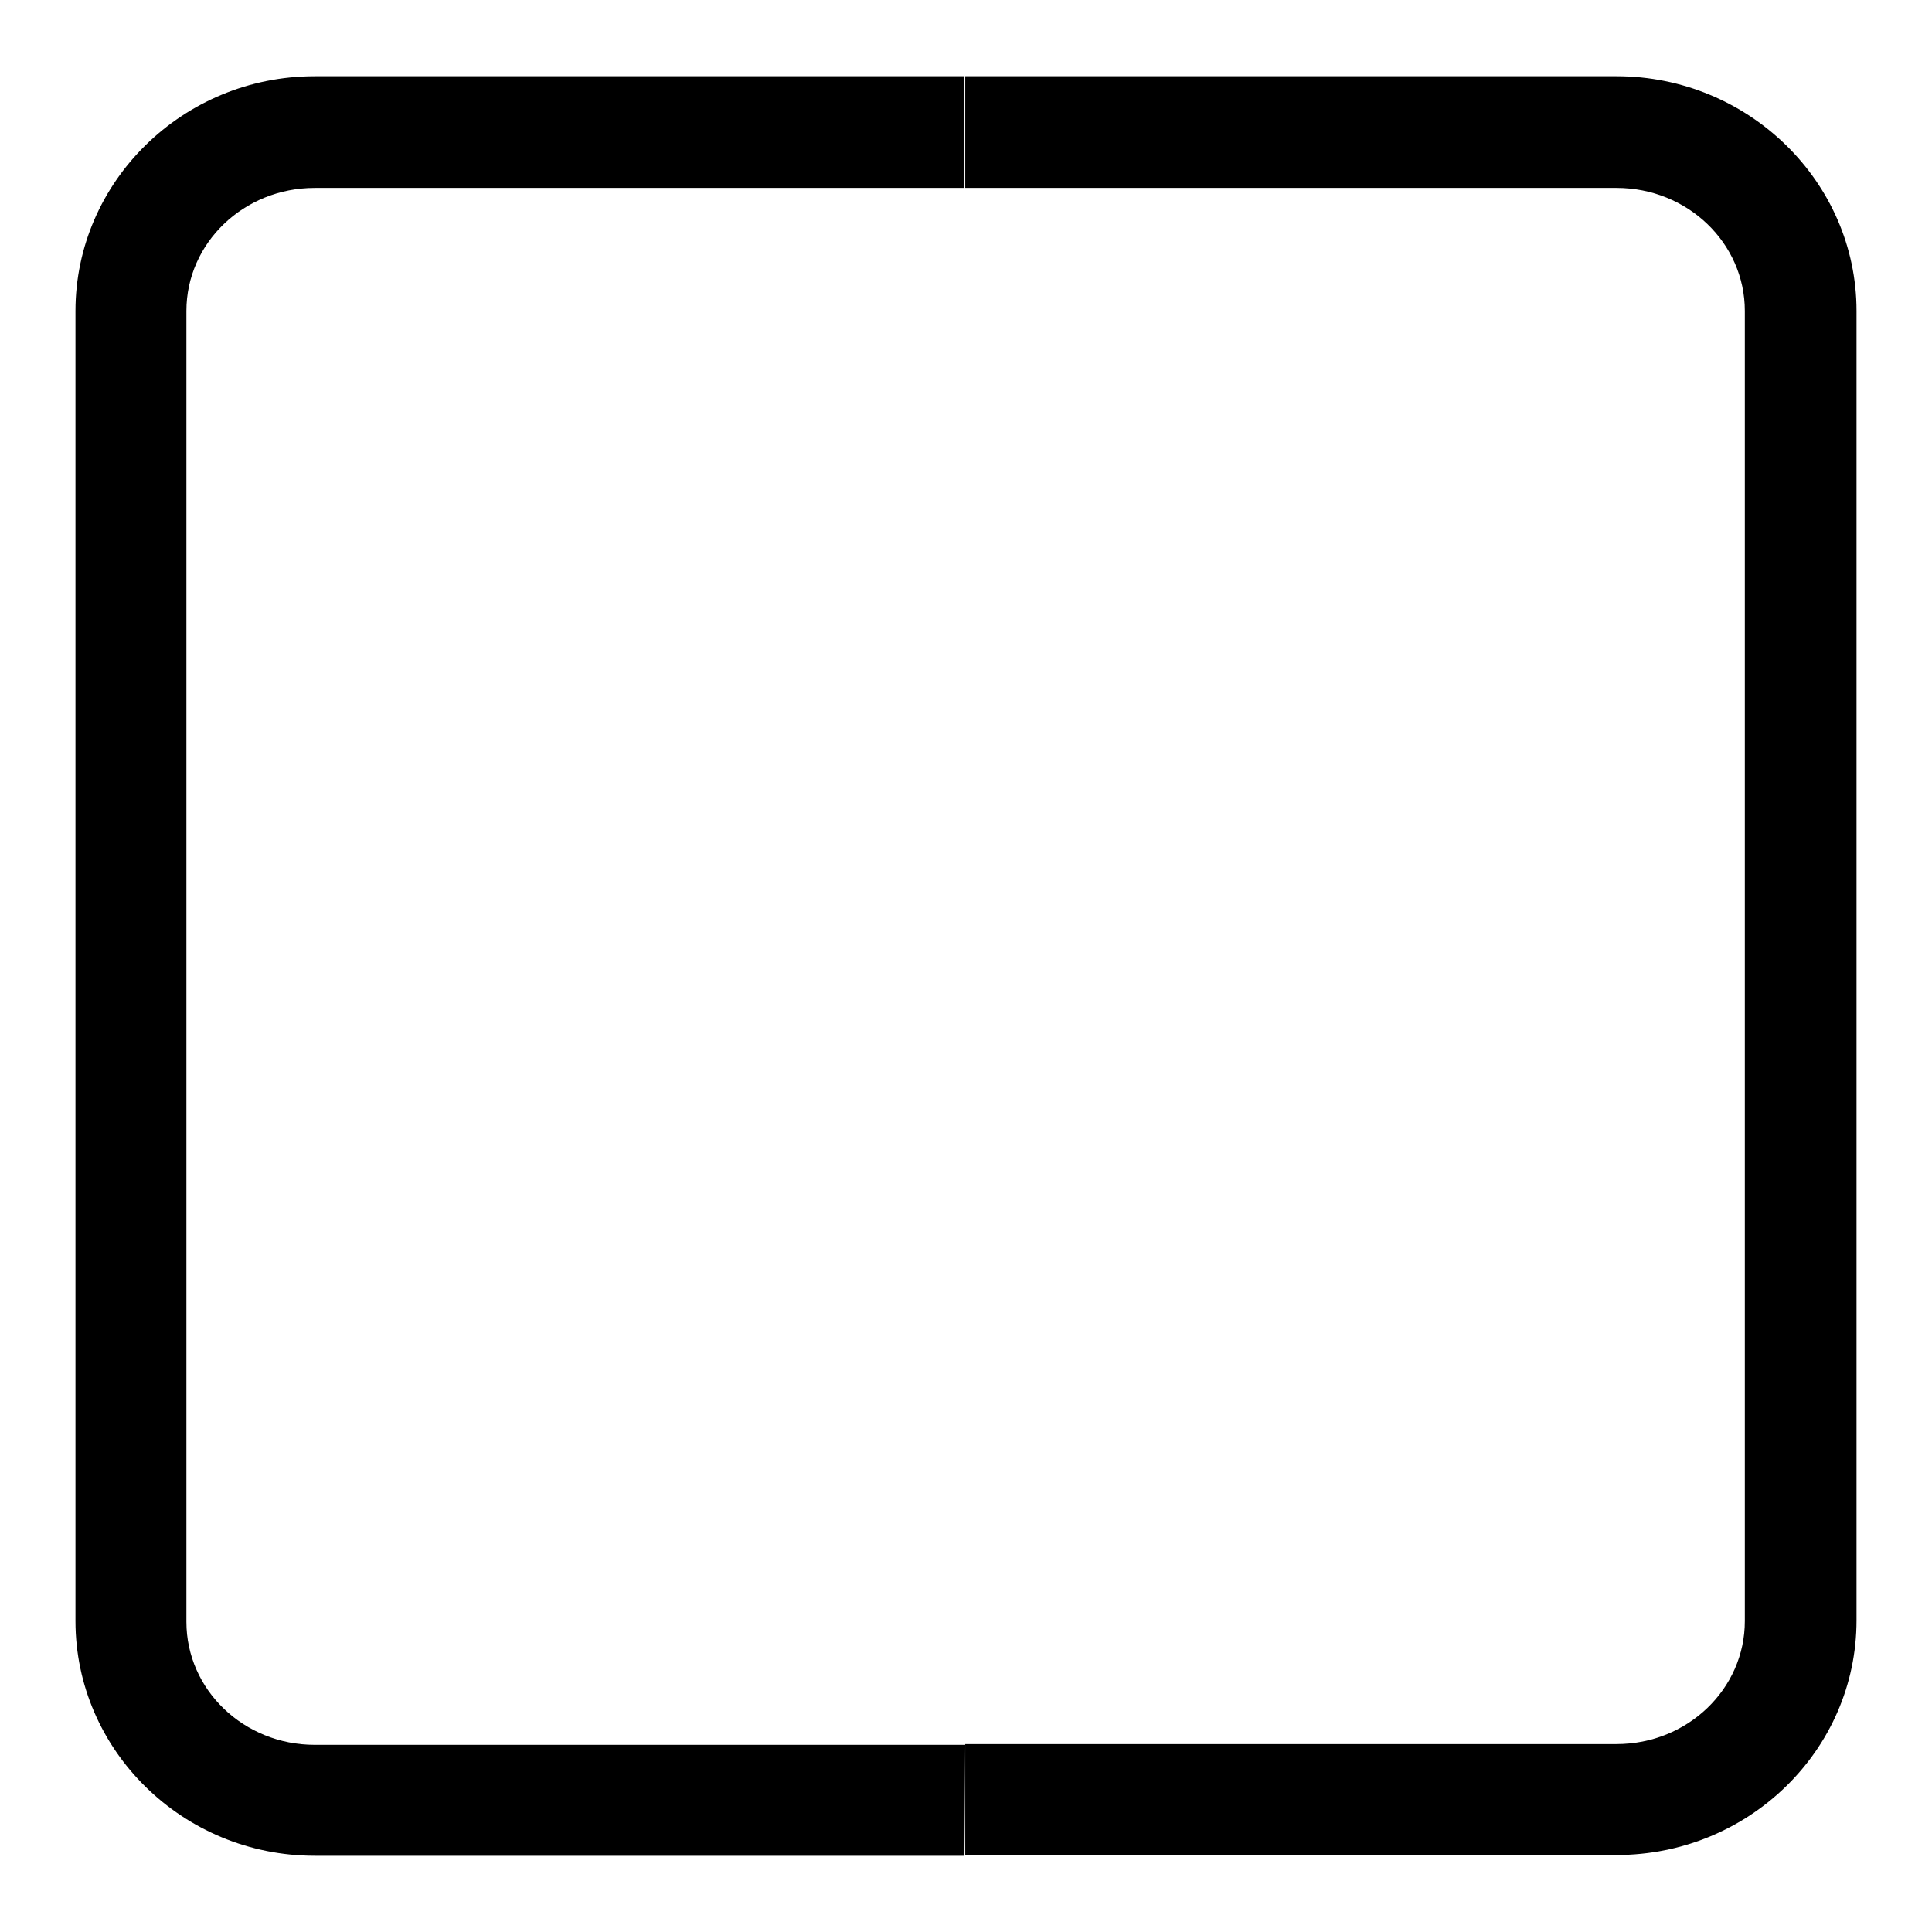
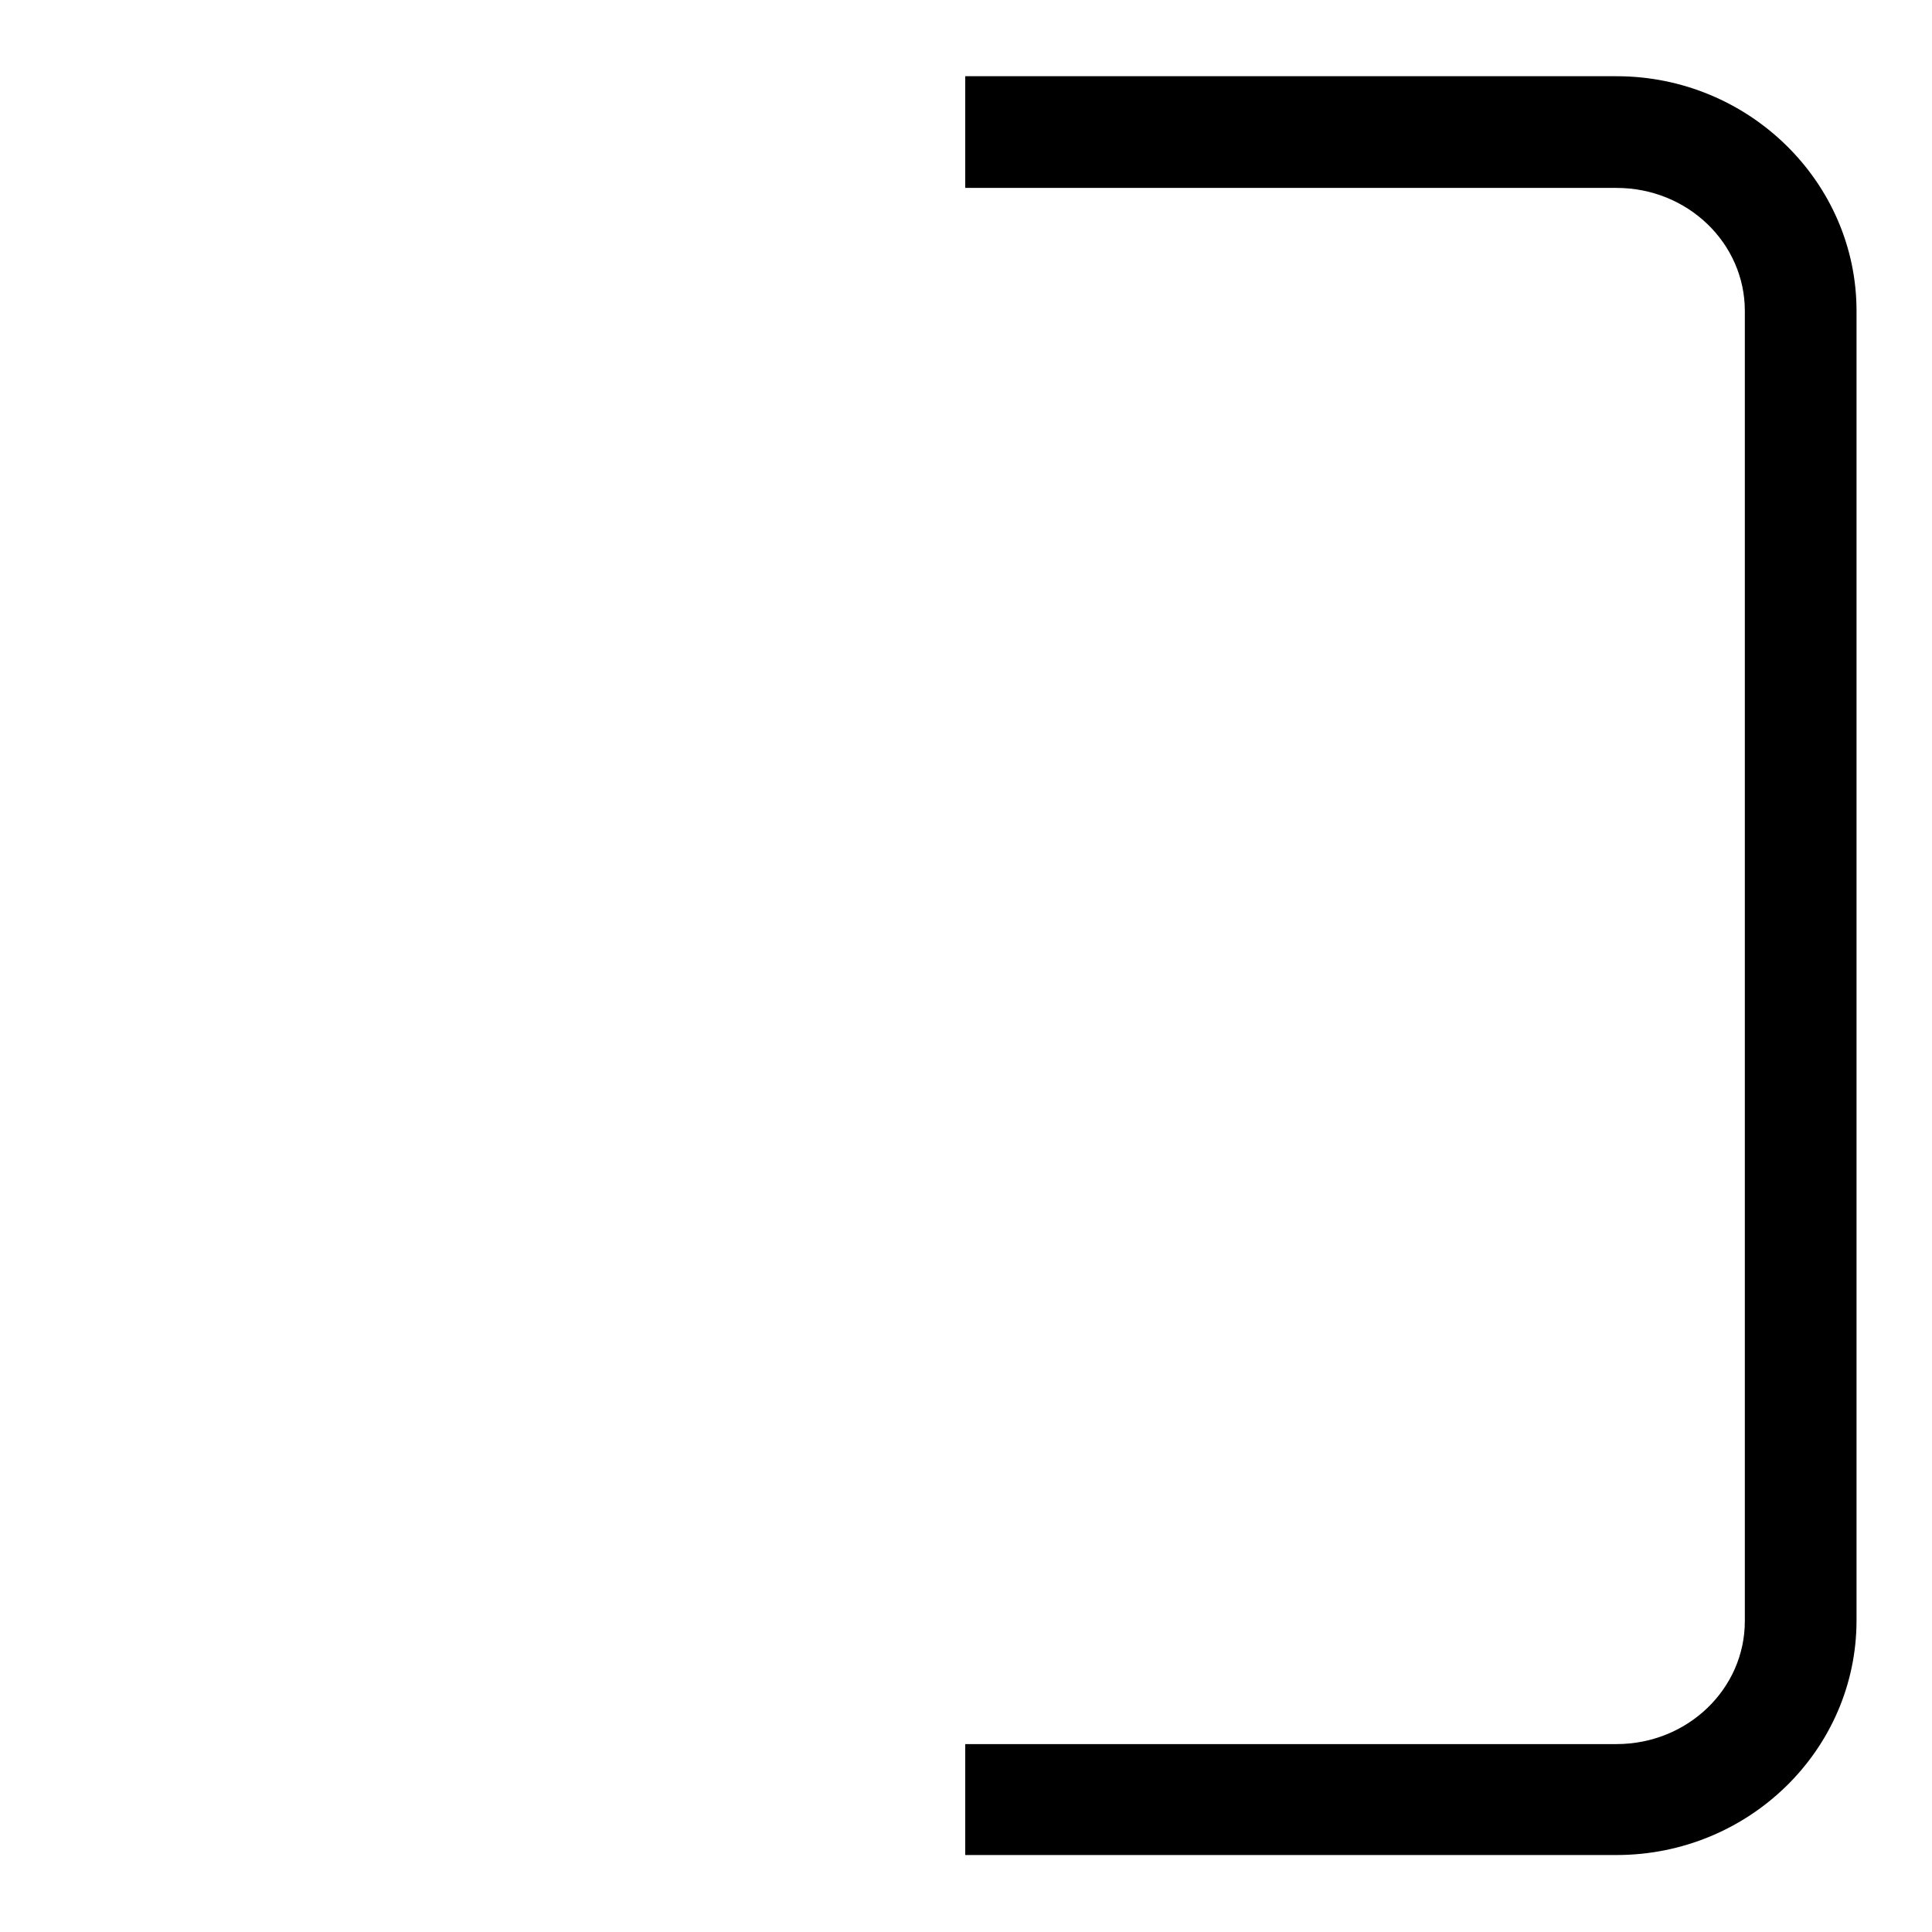
<svg xmlns="http://www.w3.org/2000/svg" version="1.1" x="0px" y="0px" viewBox="0 0 256 256" enable-background="new 0 0 256 256" xml:space="preserve">
  <g>
    <g>
-       <path fill="#000000" d="M127.9,231.2H41.7c-9.4,0-17-7.3-17-16.3V41.2c0-9,7.6-16.3,17-16.3h86.1V10.1H41.7C24.2,10.1,10,24.1,10,41.2v173.6c0,17.1,14.2,31.1,31.7,31.1h86.1L127.9,231.2L127.9,231.2z" />
      <path fill="#000000" d="M127.9,24.9h86.3c9.4,0,17,7.3,17,16.3v173.6c0,9-7.6,16.3-17,16.3h-86.3v14.7h86.3c17.5,0,31.8-13.9,31.8-31.1V41.2c0-17.1-14.3-31.1-31.8-31.1h-86.3V24.9z" />
    </g>
  </g>
</svg>